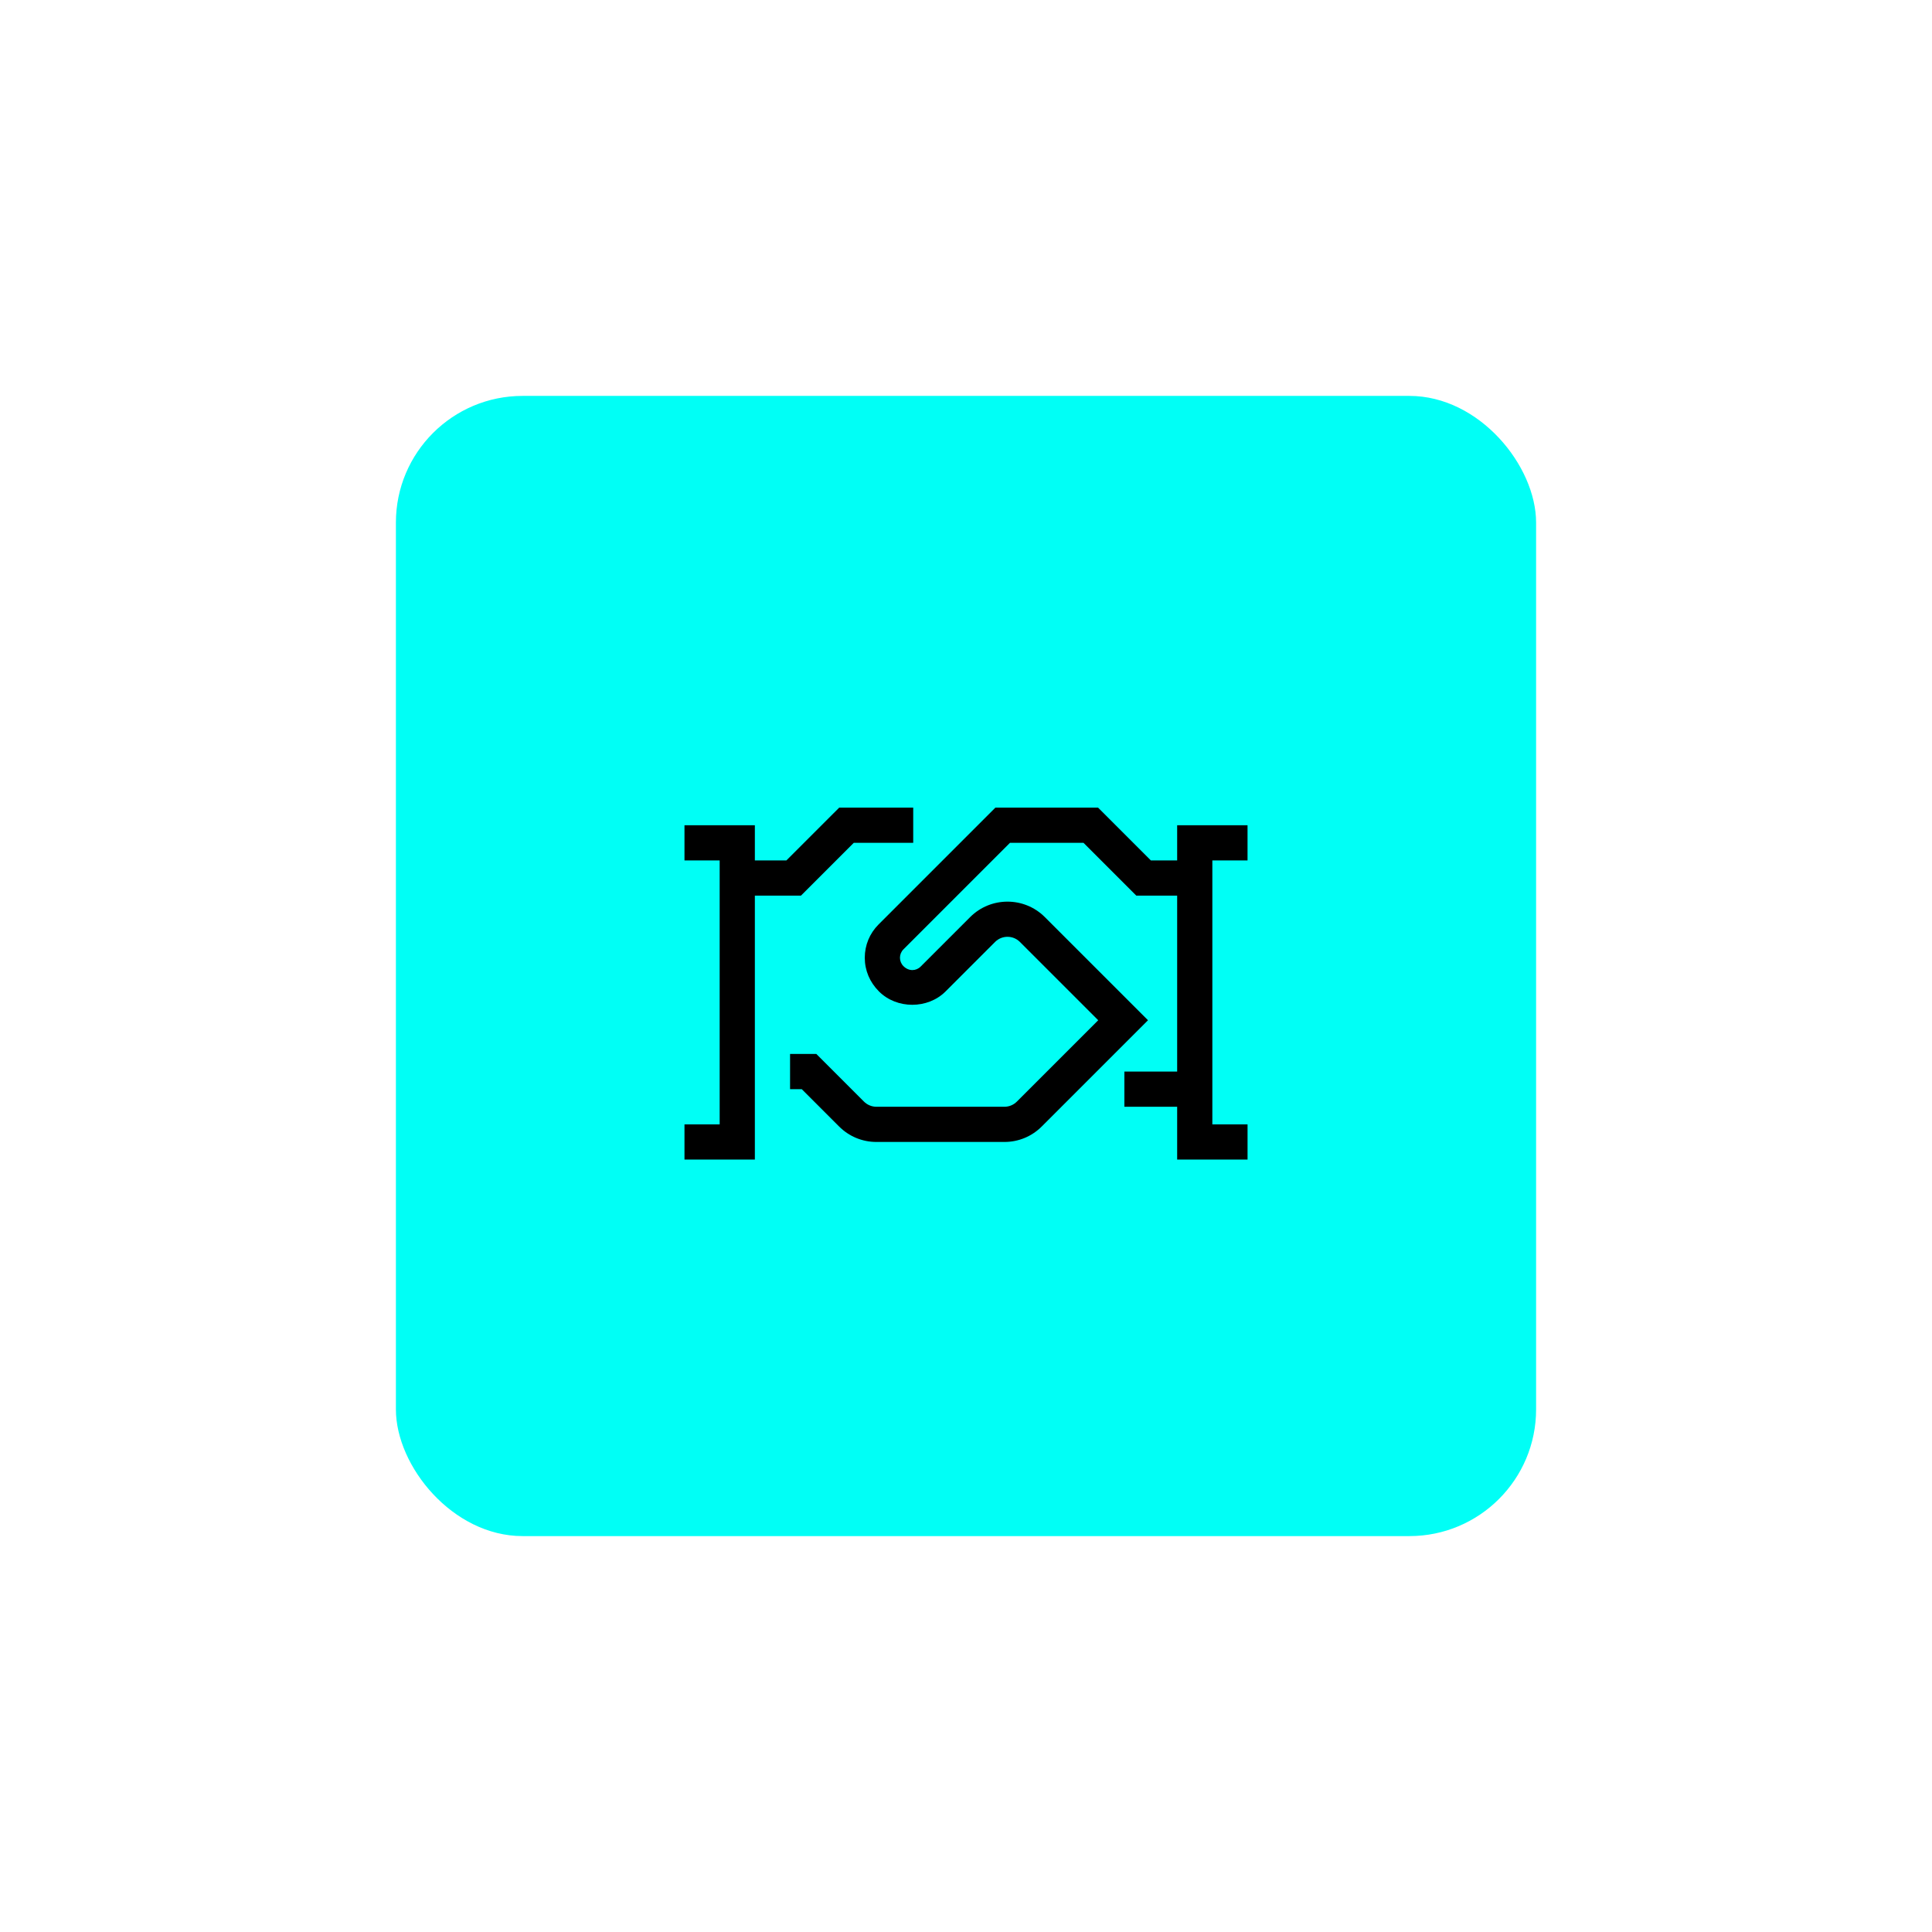
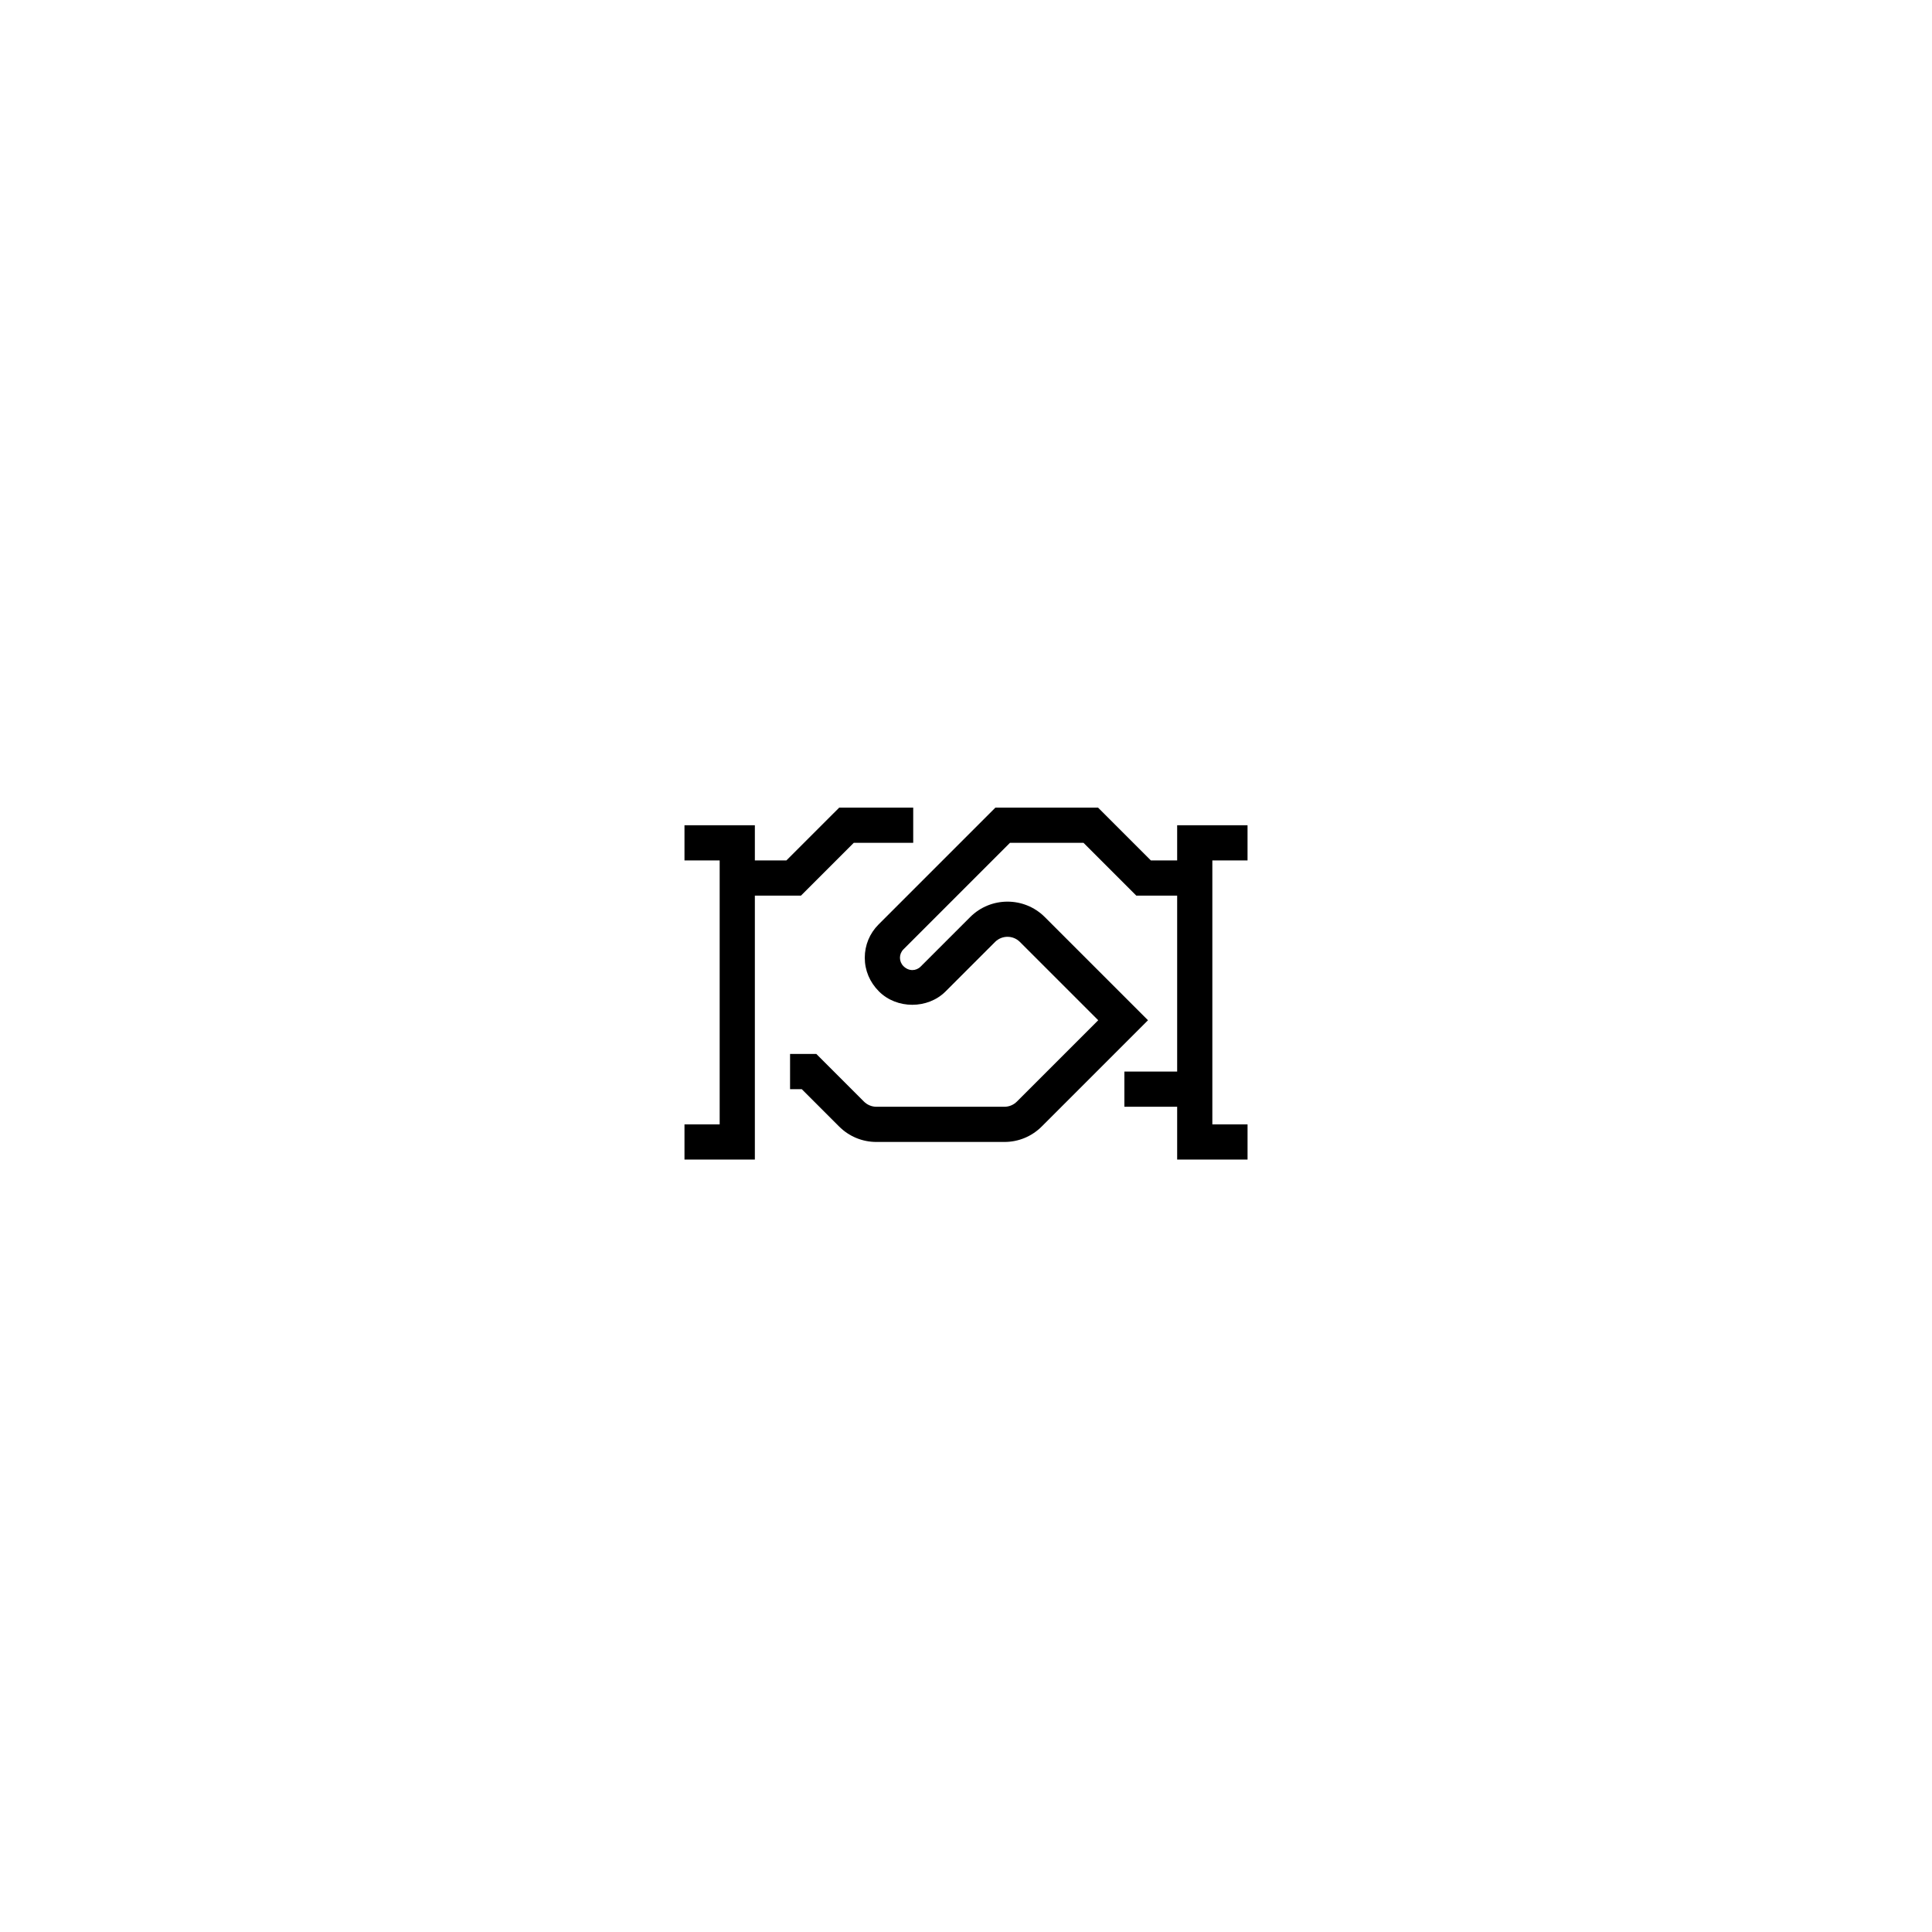
<svg xmlns="http://www.w3.org/2000/svg" width="122" height="122" viewBox="0 0 122 122" fill="none">
  <g filter="url(#filter0_d_17311_73132)">
-     <rect x="25" y="21" width="72" height="72" rx="8" fill="#00FFF6" />
    <path d="M53.913 49.222H57.667V47H52.993L49.659 50.333H47.667V48.111H43.223V50.333H45.445V67H43.223V69.222H47.667V52.556H50.579L53.913 49.222ZM78.778 50.333V48.111H74.334V50.333H72.673L69.34 47H62.856L55.477 54.379C54.916 54.94 54.608 55.685 54.608 56.479C54.608 57.273 54.917 58.019 55.506 58.608C56.629 59.73 58.586 59.73 59.708 58.608L62.834 55.482C63.267 55.049 63.972 55.047 64.406 55.482L69.35 60.425L64.211 65.563C64.001 65.773 63.722 65.889 63.425 65.889H55.343C55.051 65.889 54.765 65.771 54.557 65.563L51.55 62.555H49.89V64.778H50.63L52.986 67.134C53.616 67.764 54.453 68.111 55.343 68.111H63.425C64.316 68.111 65.153 67.764 65.783 67.134L72.492 60.425L65.977 53.911C64.677 52.611 62.563 52.611 61.263 53.911L58.136 57.037C57.854 57.321 57.389 57.349 57.049 57.008C56.757 56.717 56.757 56.242 57.049 55.95L63.776 49.222H68.42L71.753 52.555H74.334V63.666H71.001V65.889H74.334V69.222H78.779V67H76.556V50.333H78.779L78.778 50.333Z" fill="black" />
  </g>
  <defs>
    <filter id="filter0_d_17311_73132" x="0" y="0" width="122" height="122" filterUnits="userSpaceOnUse" color-interpolation-filters="sRGB">
      <feFlood flood-opacity="0" result="BackgroundImageFix" />
      <feColorMatrix in="SourceAlpha" type="matrix" values="0 0 0 0 0 0 0 0 0 0 0 0 0 0 0 0 0 0 127 0" result="hardAlpha" />
      <feOffset dy="4" />
      <feGaussianBlur stdDeviation="12.5" />
      <feComposite in2="hardAlpha" operator="out" />
      <feColorMatrix type="matrix" values="0 0 0 0 0 0 0 0 0 0 0 0 0 0 0 0 0 0 0.25 0" />
      <feBlend mode="normal" in2="BackgroundImageFix" result="effect1_dropShadow_17311_73132" />
      <feBlend mode="normal" in="SourceGraphic" in2="effect1_dropShadow_17311_73132" result="shape" />
    </filter>
  </defs>
</svg>